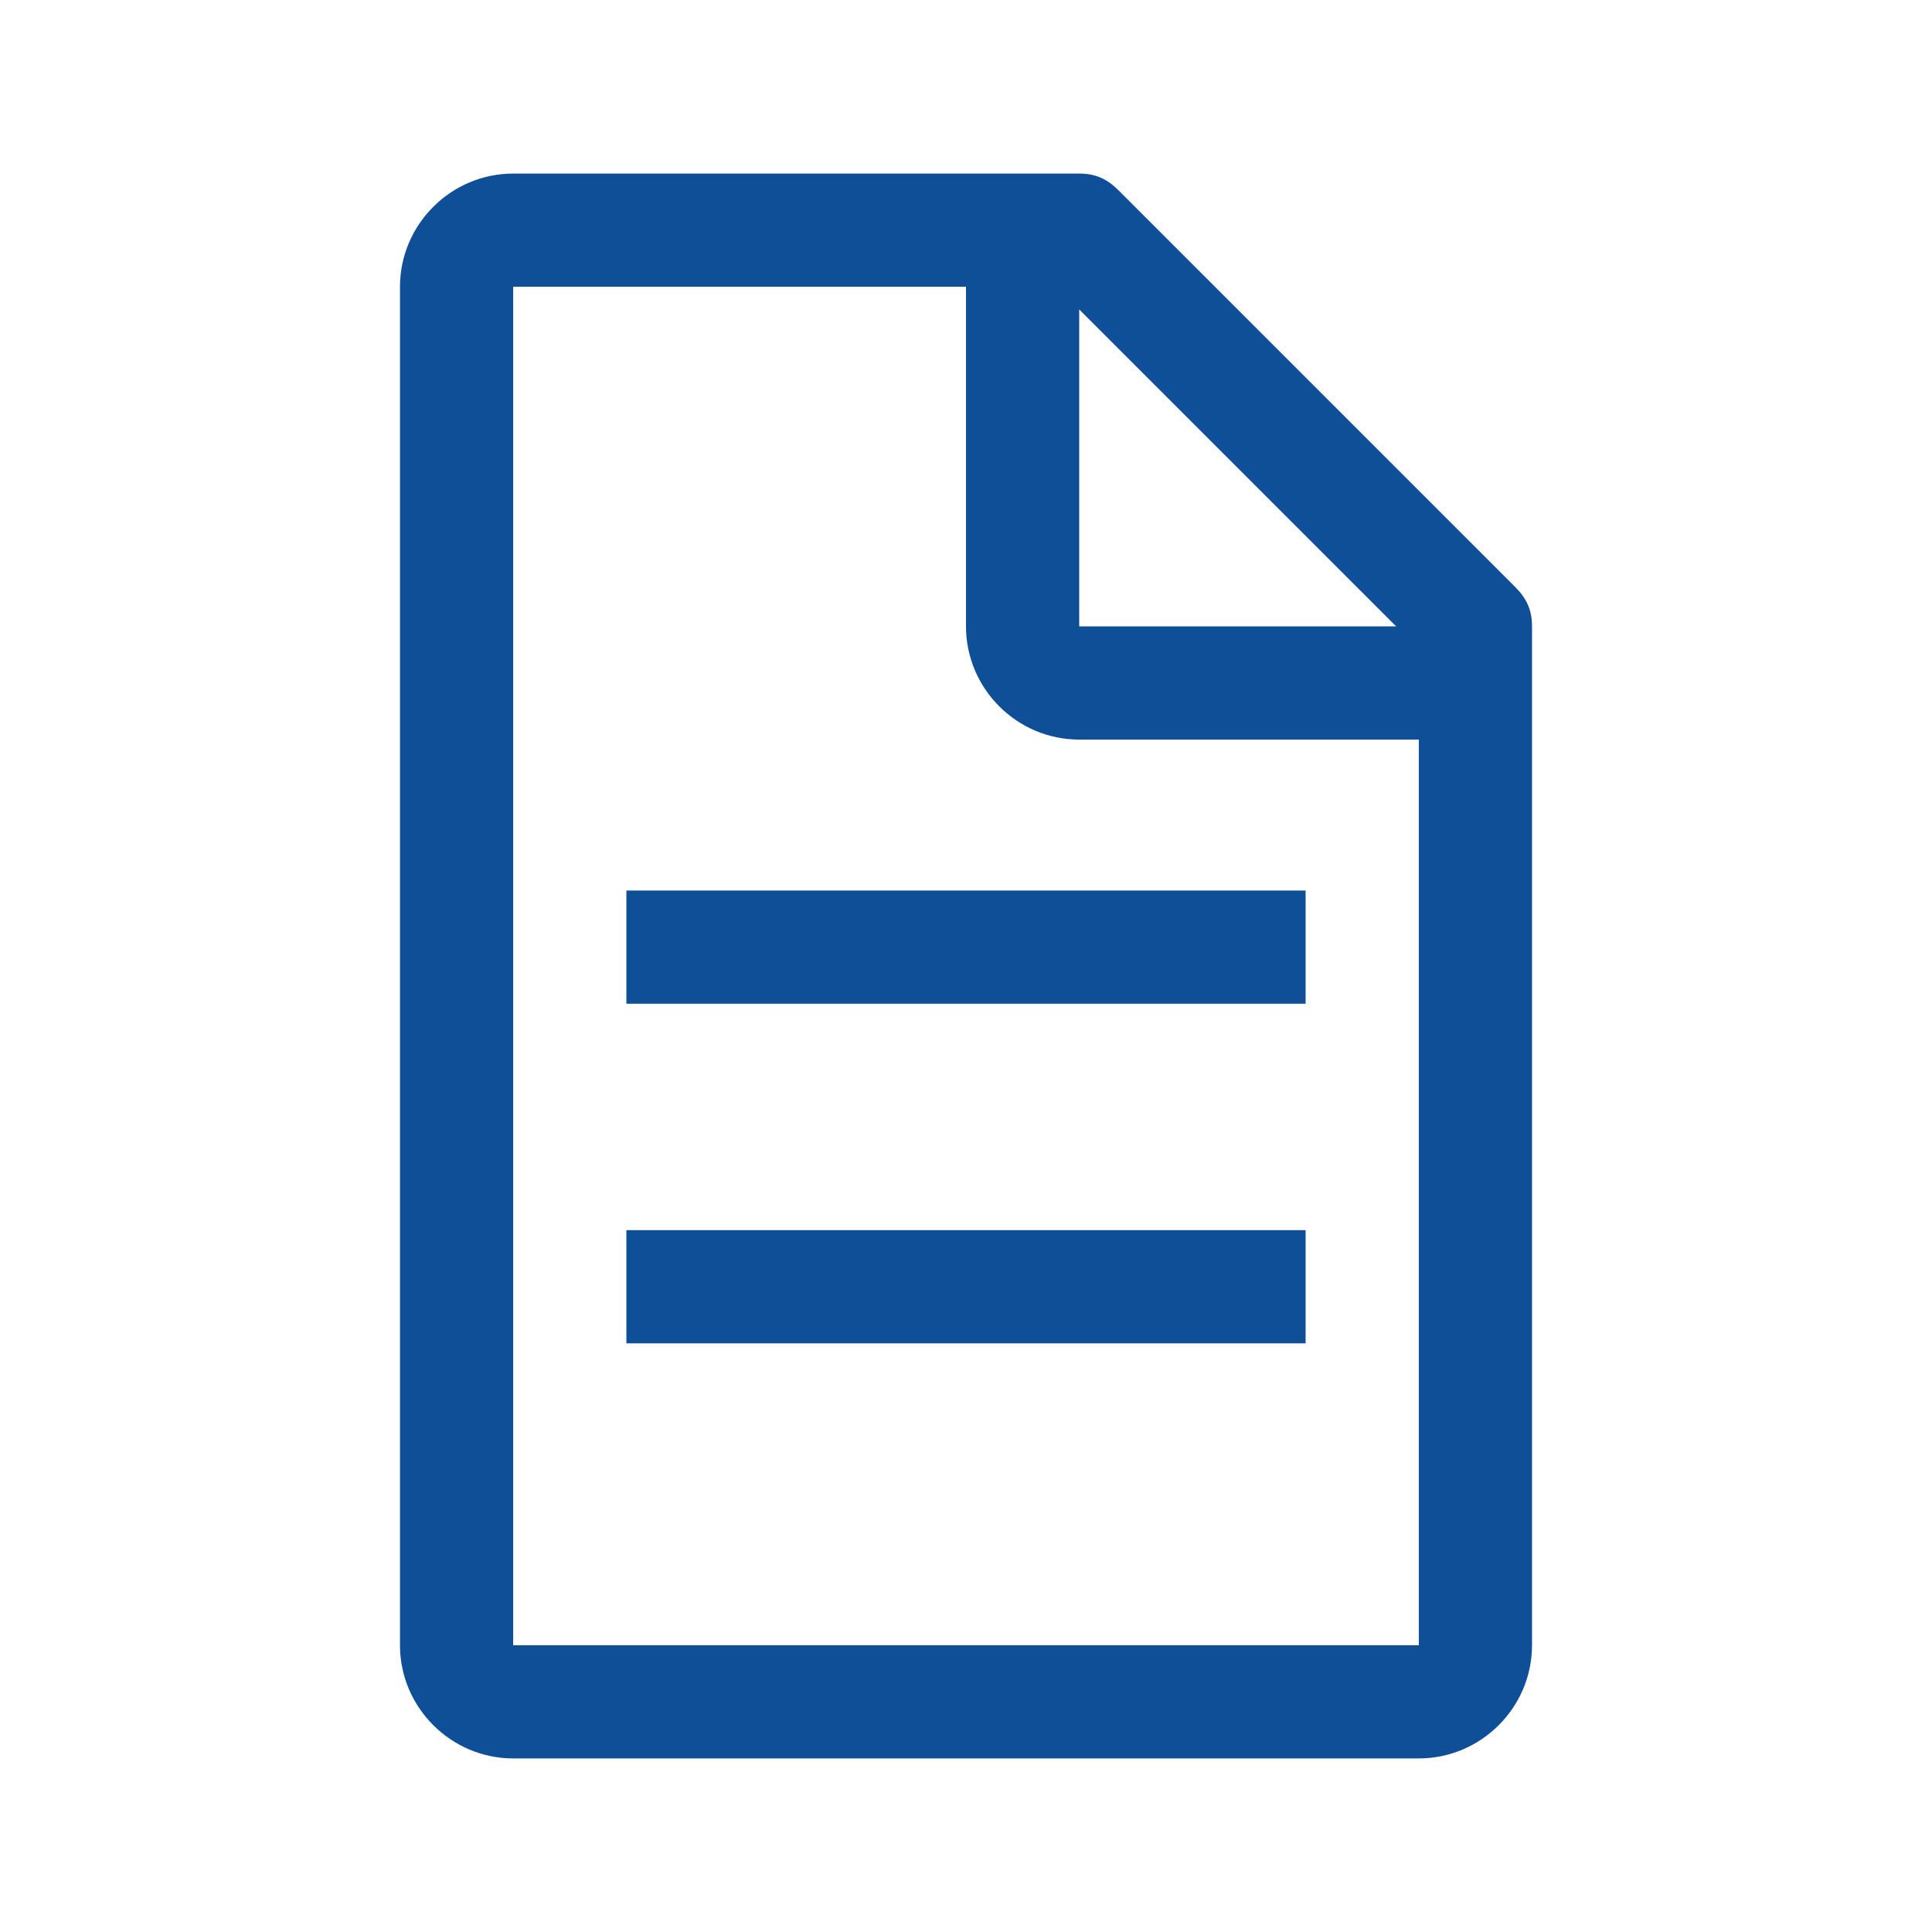
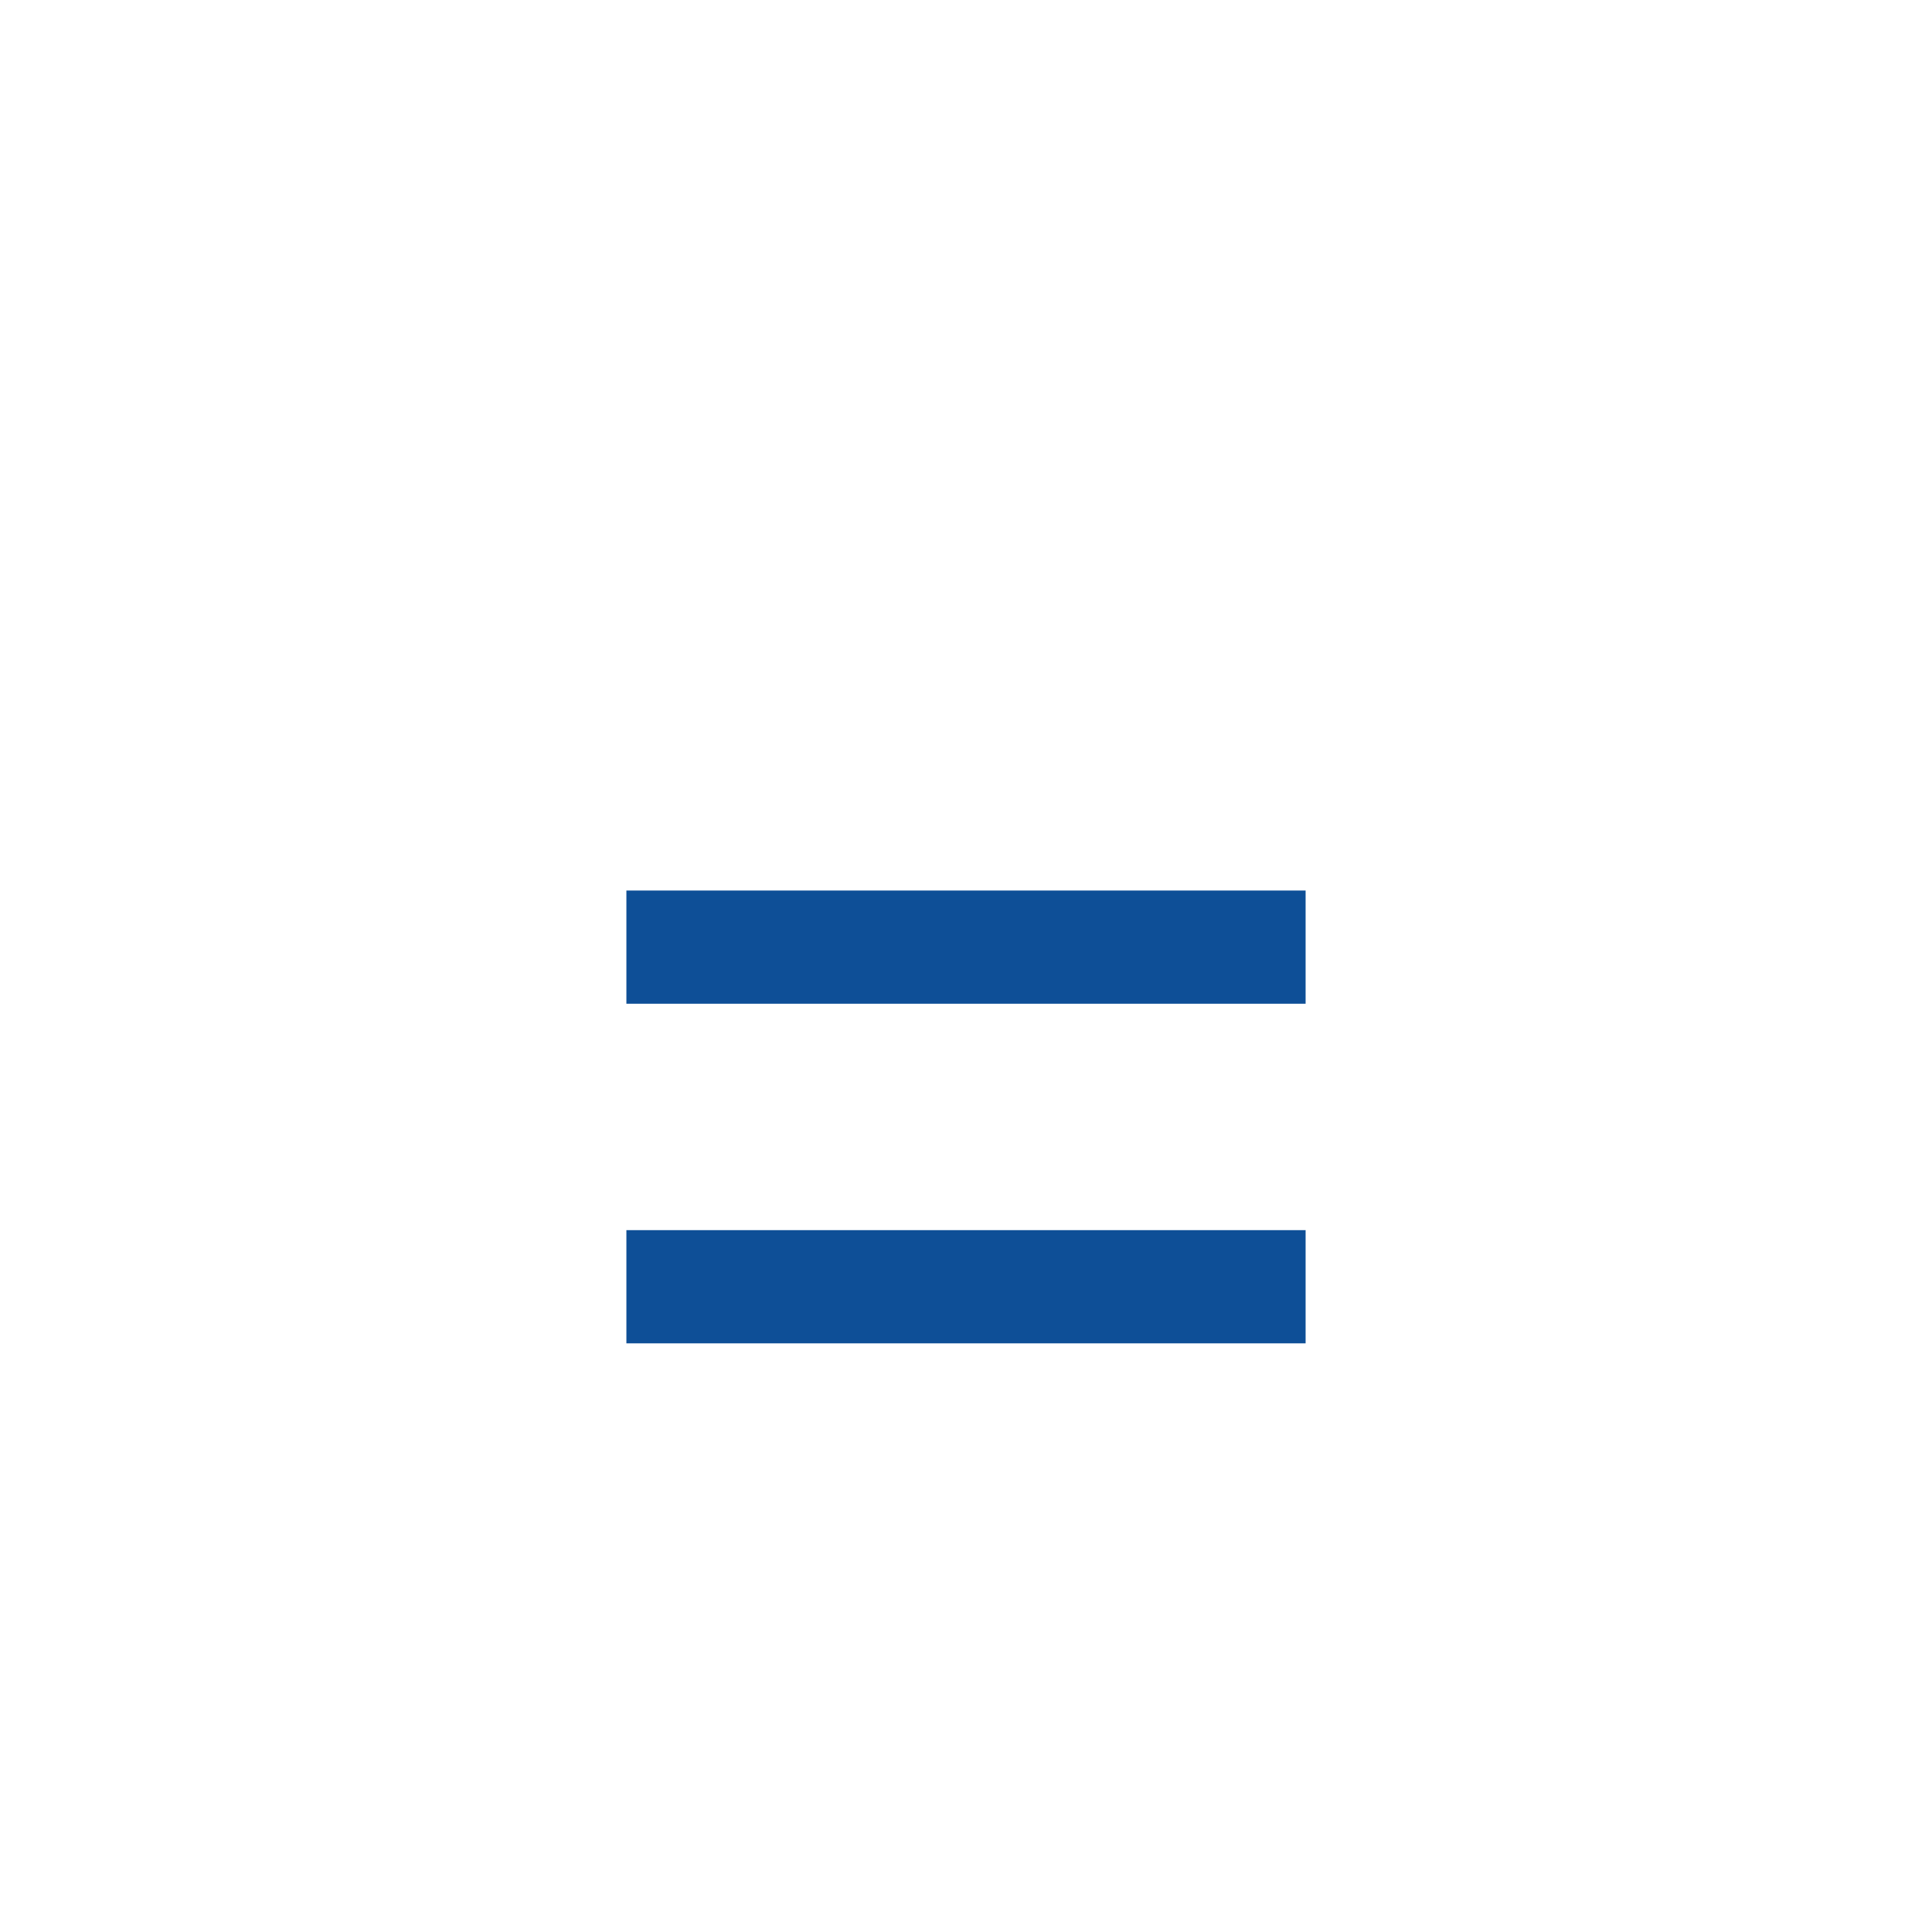
<svg xmlns="http://www.w3.org/2000/svg" version="1.1" id="icon" x="0px" y="0px" width="32px" height="32px" viewBox="0 0 32 32" enable-background="new 0 0 32 32" xml:space="preserve">
  <title>document</title>
-   <path fill="#0E4F97" d="M25.094,9.72l-6.563-6.563c-0.188-0.188-0.375-0.282-0.656-0.282H8.5c-1.032,0-1.875,0.845-1.875,1.875v22.5  c0,1.031,0.845,1.875,1.875,1.875h15c1.031,0,1.875-0.844,1.875-1.875V10.375C25.375,10.095,25.281,9.907,25.094,9.72z   M17.875,5.125l5.25,5.25h-5.25V5.125z M23.5,27.25h-15V4.75H16v5.625c0,1.032,0.844,1.875,1.875,1.875H23.5V27.25z" />
  <rect x="10.375" y="20.375" fill="#0E4F97" width="11.25" height="1.875" />
  <rect x="10.375" y="14.75" fill="#0E4F97" width="11.25" height="1.875" />
-   <rect x="6" y="6" fill="none" width="20" height="20" />
</svg>